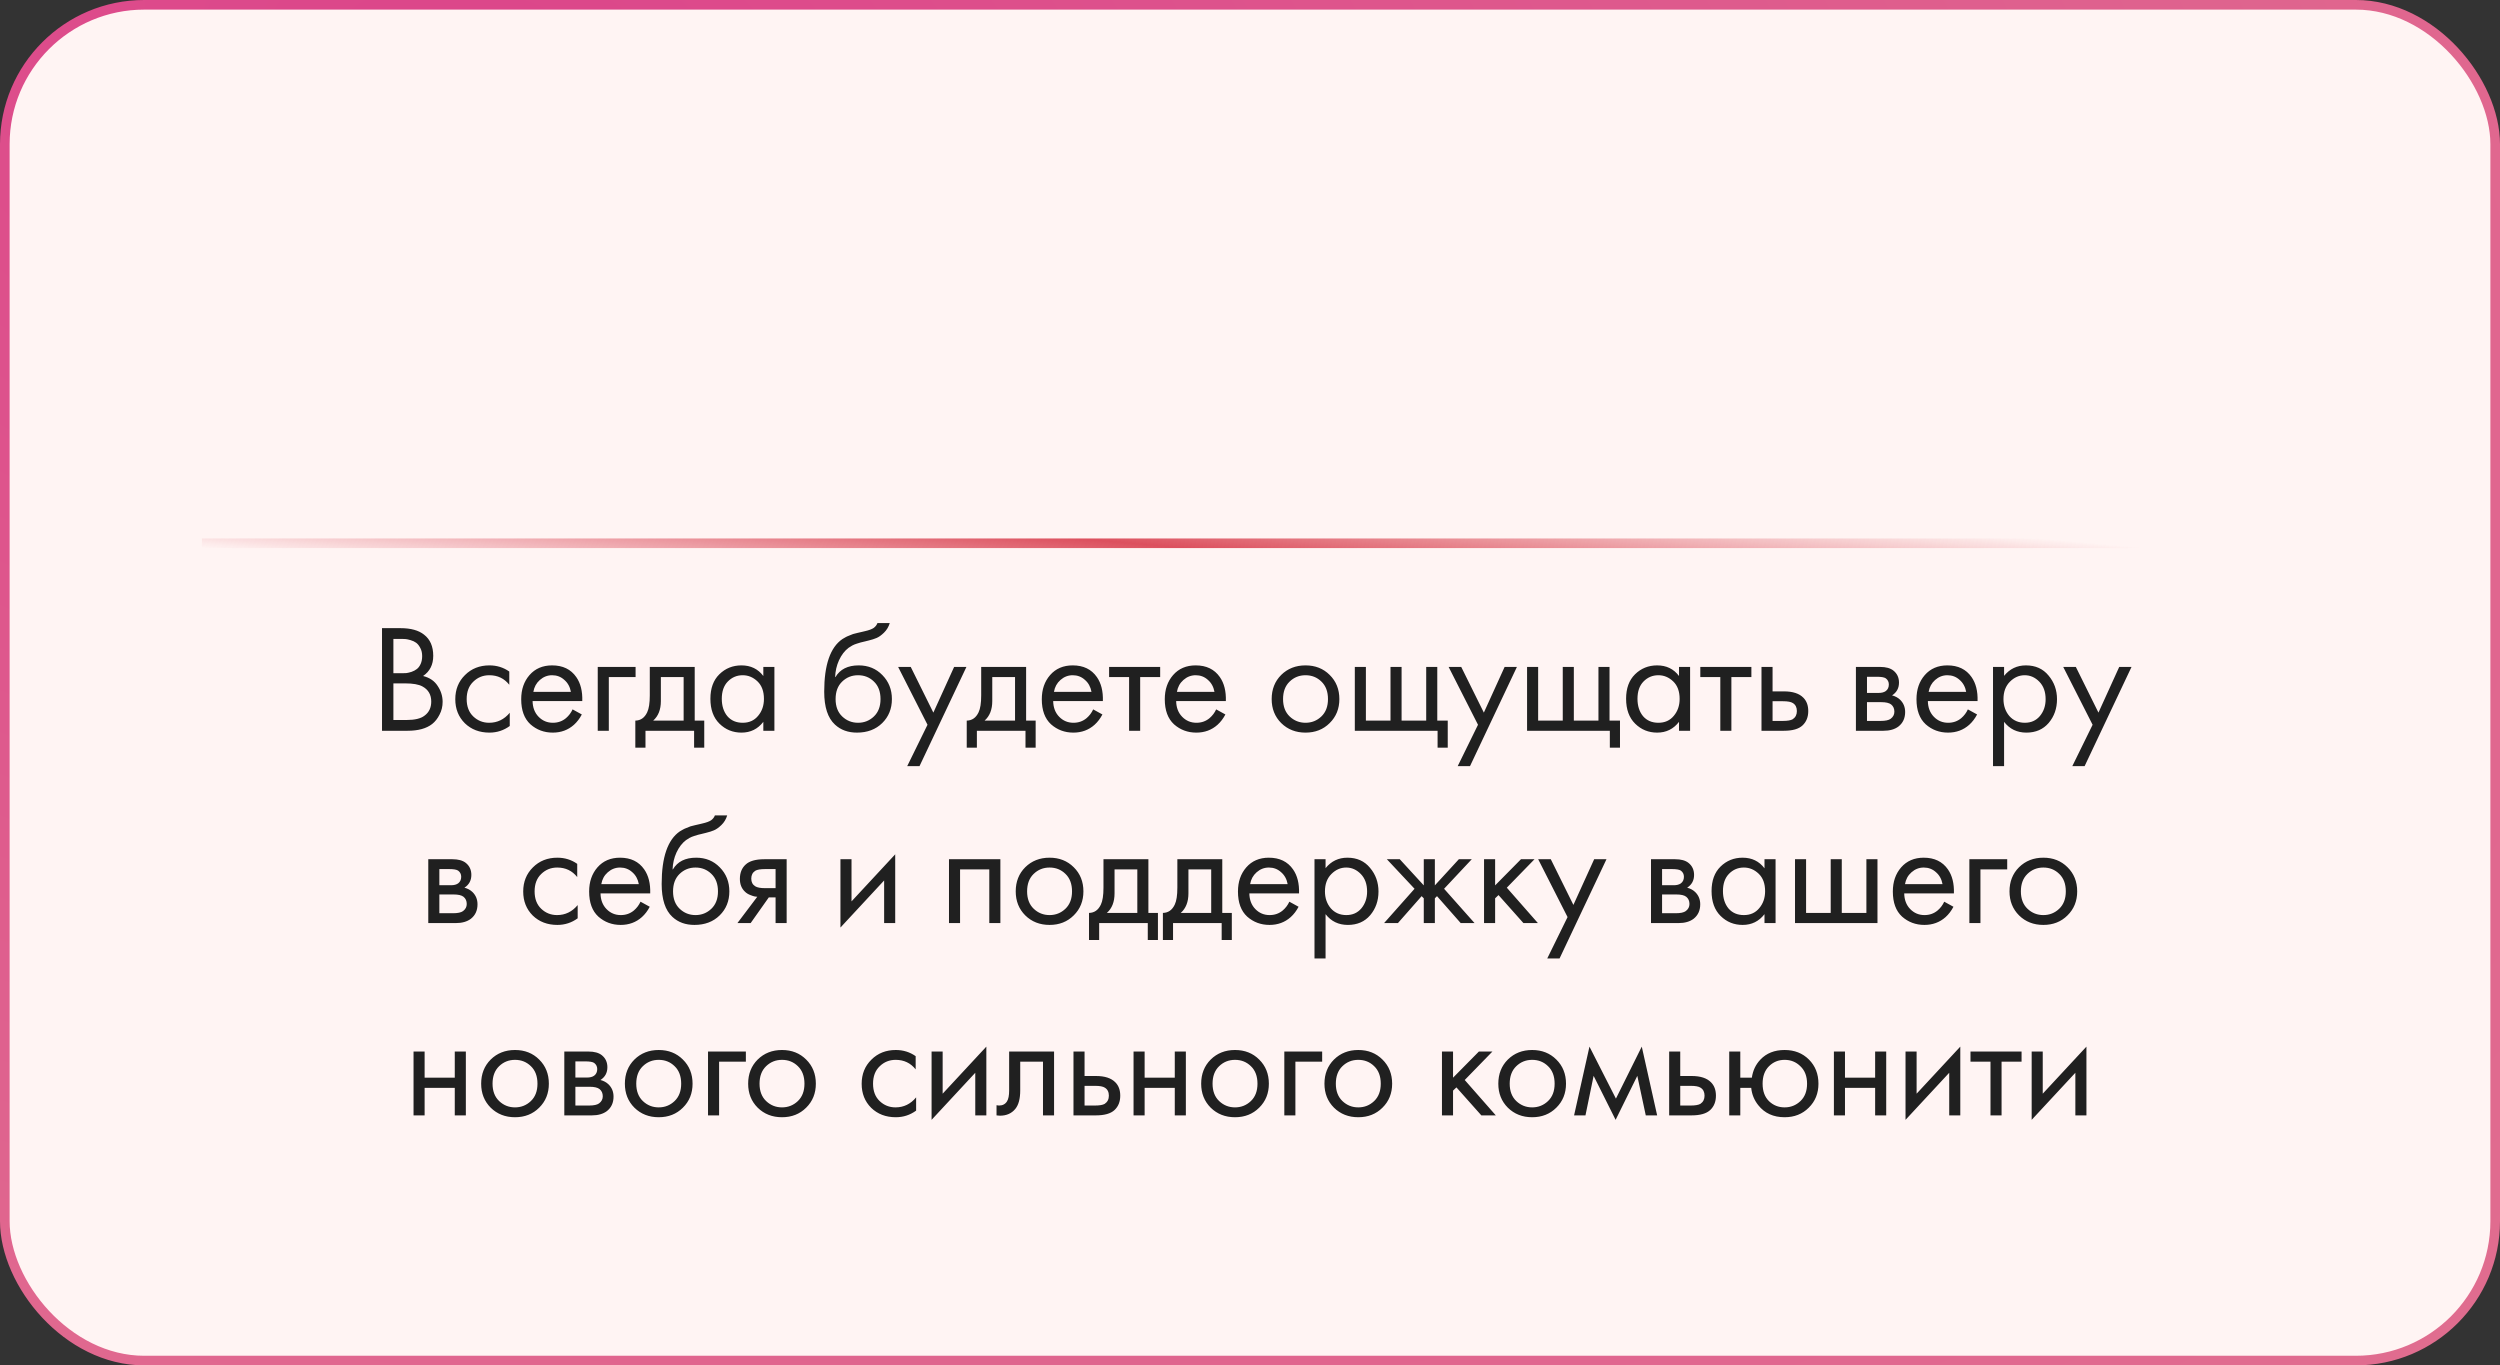
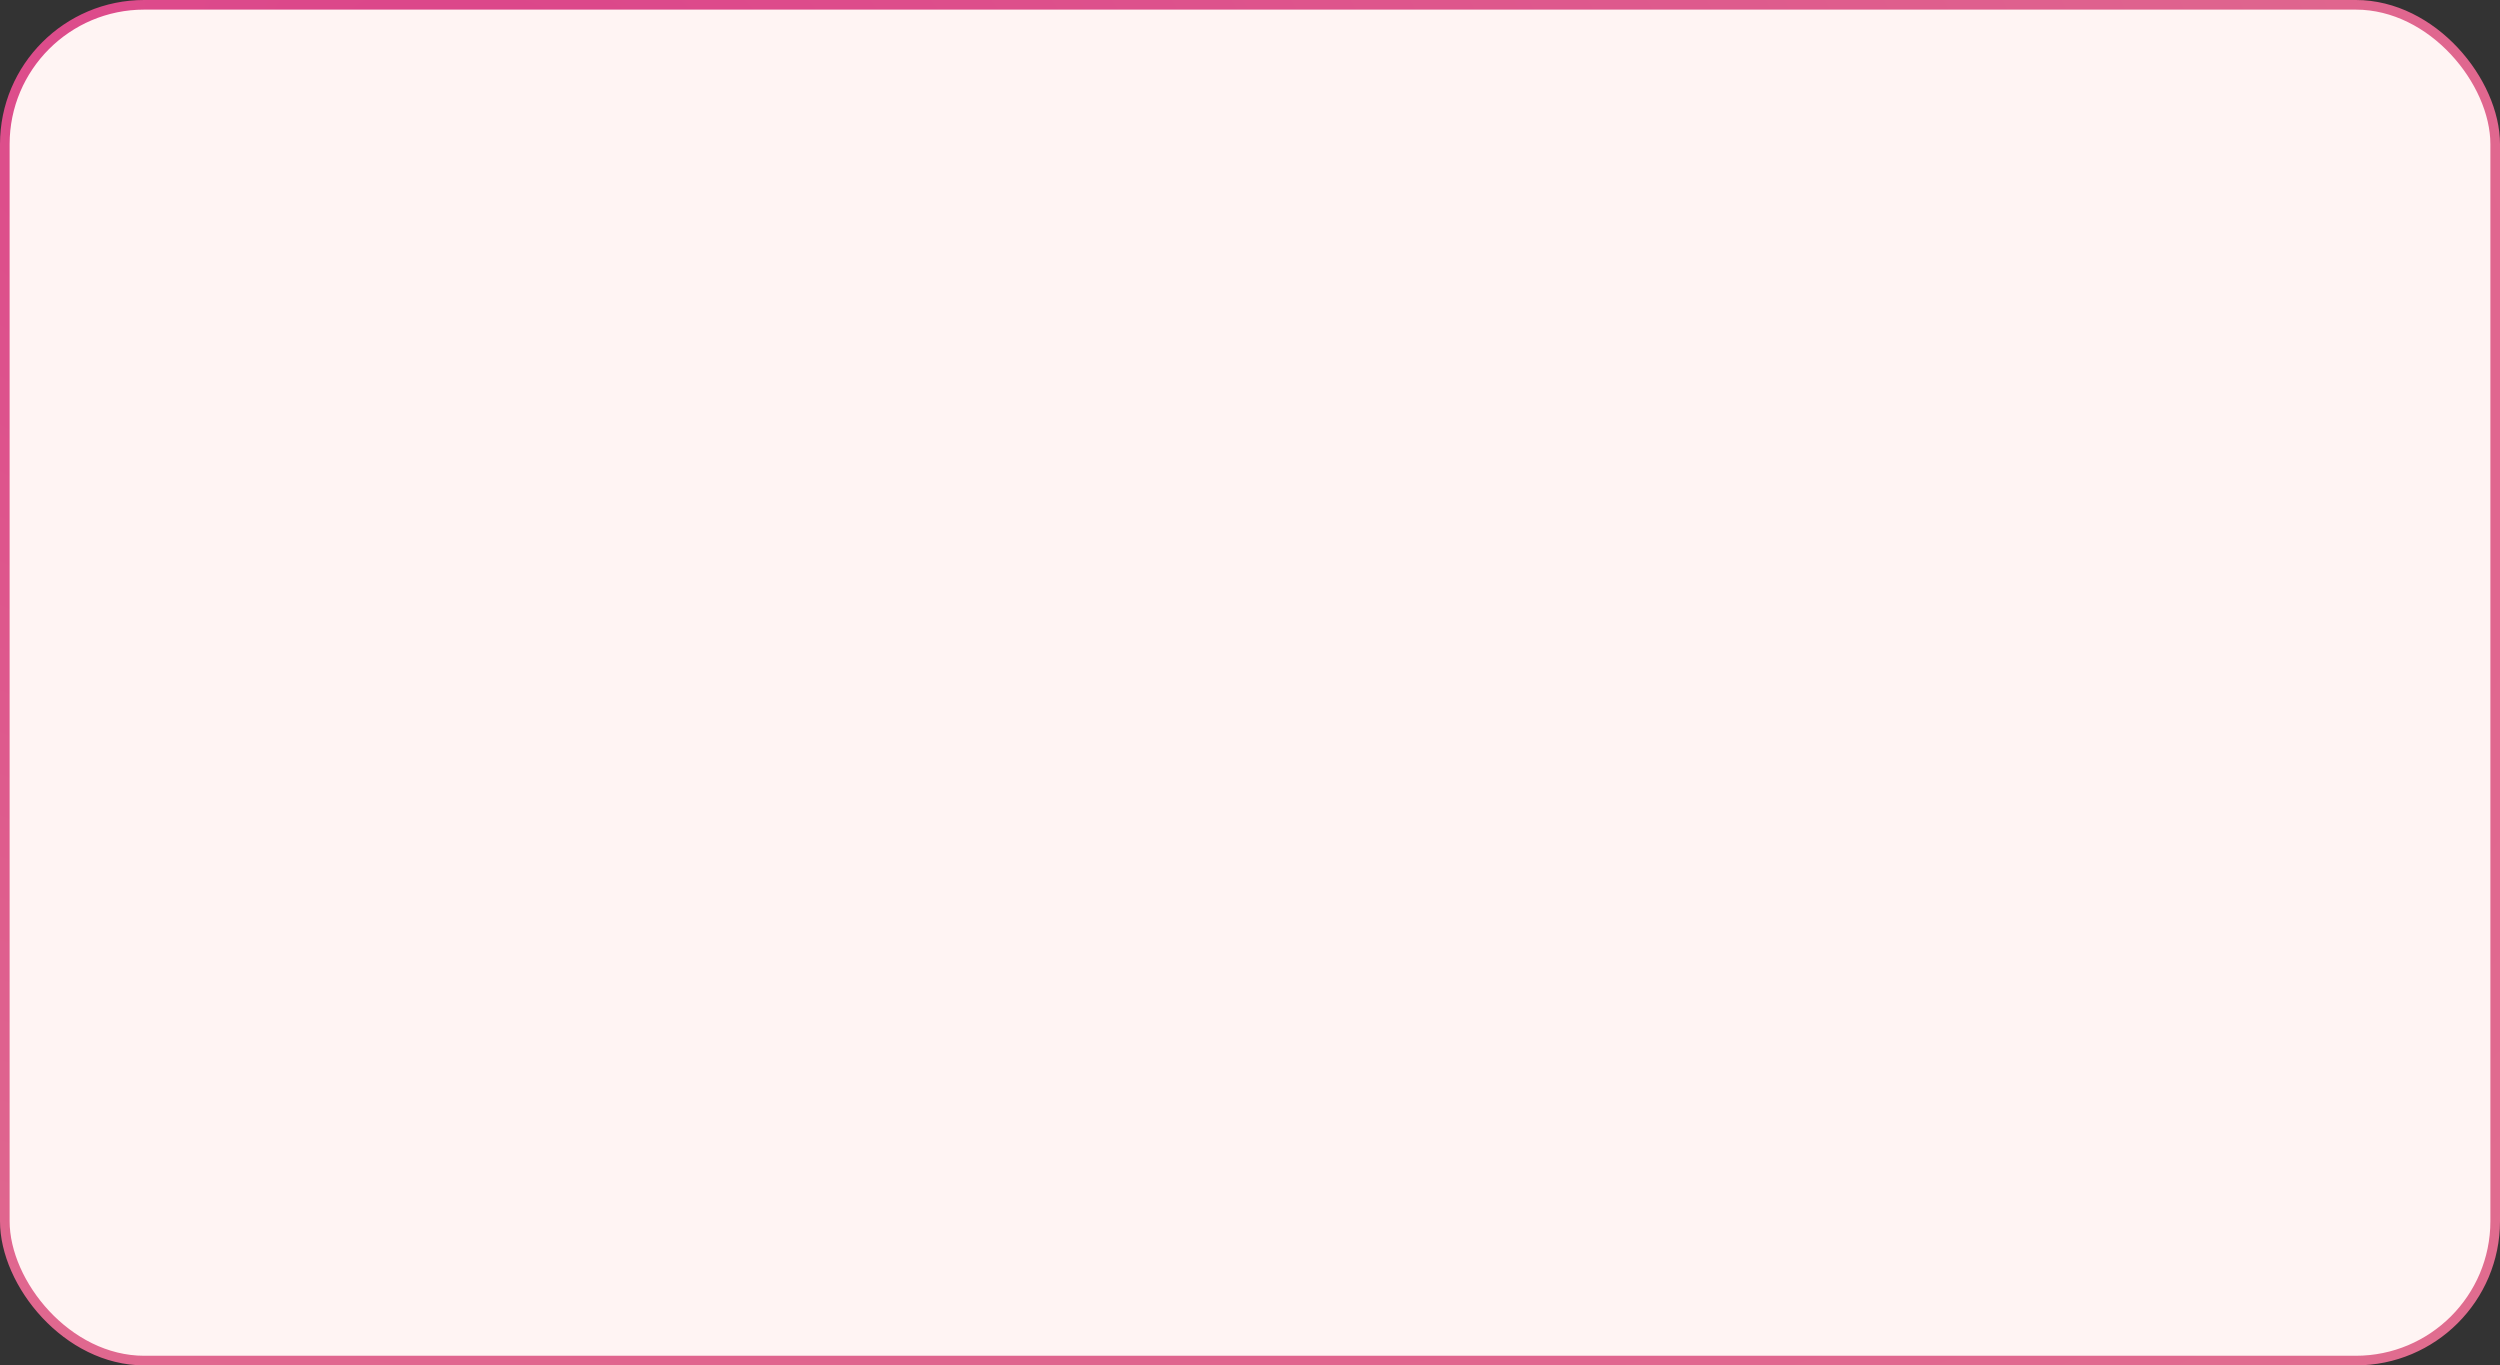
<svg xmlns="http://www.w3.org/2000/svg" width="260" height="142" viewBox="0 0 260 142" fill="none">
  <rect x="0" y="0" width="260" height="142" fill="#333333" stroke="none" />
  <rect x="0.5" y="0.5" width="259" height="141" rx="14.5" fill="#FFF4F3" stroke="url(#paint0_radial_469_200)" />
-   <line x1="21" y1="56.5" x2="239" y2="56.5" stroke="url(#paint1_linear_469_200)" />
-   <path d="M39.729 65.328H41.649C42.716 65.328 43.532 65.552 44.097 66C44.737 66.491 45.057 67.227 45.057 68.208C45.057 69.125 44.705 69.824 44.001 70.304C44.684 70.475 45.191 70.821 45.521 71.344C45.863 71.856 46.033 72.405 46.033 72.992C46.033 73.472 45.927 73.915 45.713 74.32C45.511 74.725 45.255 75.051 44.945 75.296C44.348 75.765 43.495 76 42.385 76H39.729V65.328ZM40.913 66.448V70.016H41.809C41.969 70.016 42.124 70.011 42.273 70C42.423 69.979 42.599 69.936 42.801 69.872C43.015 69.797 43.196 69.701 43.345 69.584C43.505 69.467 43.639 69.291 43.745 69.056C43.852 68.821 43.905 68.549 43.905 68.24C43.905 67.909 43.841 67.627 43.713 67.392C43.585 67.147 43.441 66.965 43.281 66.848C43.121 66.731 42.929 66.64 42.705 66.576C42.481 66.512 42.311 66.475 42.193 66.464C42.076 66.453 41.959 66.448 41.841 66.448H40.913ZM40.913 71.072V74.88H42.273C43.137 74.88 43.761 74.731 44.145 74.432C44.615 74.091 44.849 73.6 44.849 72.96C44.849 72.245 44.545 71.723 43.937 71.392C43.553 71.179 42.951 71.072 42.129 71.072H40.913ZM52.966 69.84V71.216C52.443 70.555 51.75 70.224 50.886 70.224C50.235 70.224 49.681 70.448 49.222 70.896C48.763 71.333 48.534 71.936 48.534 72.704C48.534 73.472 48.763 74.075 49.222 74.512C49.681 74.949 50.23 75.168 50.87 75.168C51.723 75.168 52.438 74.821 53.014 74.128V75.504C52.385 75.963 51.681 76.192 50.902 76.192C49.867 76.192 49.014 75.867 48.342 75.216C47.681 74.555 47.35 73.723 47.35 72.72C47.35 71.707 47.686 70.869 48.358 70.208C49.03 69.536 49.878 69.2 50.902 69.2C51.67 69.2 52.358 69.413 52.966 69.84ZM59.549 73.776L60.509 74.304C60.285 74.731 60.013 75.088 59.693 75.376C59.085 75.92 58.349 76.192 57.485 76.192C56.589 76.192 55.816 75.904 55.165 75.328C54.525 74.741 54.205 73.872 54.205 72.72C54.205 71.707 54.493 70.869 55.069 70.208C55.656 69.536 56.44 69.2 57.421 69.2C58.531 69.2 59.368 69.605 59.933 70.416C60.381 71.056 60.589 71.888 60.557 72.912H55.389C55.4 73.584 55.608 74.128 56.013 74.544C56.419 74.96 56.915 75.168 57.501 75.168C58.024 75.168 58.477 75.008 58.861 74.688C59.16 74.432 59.389 74.128 59.549 73.776ZM55.469 71.952H59.373C59.277 71.429 59.048 71.013 58.685 70.704C58.333 70.384 57.912 70.224 57.421 70.224C56.941 70.224 56.515 70.389 56.141 70.72C55.779 71.04 55.555 71.451 55.469 71.952ZM62.165 76V69.36H66.101V70.416H63.317V76H62.165ZM67.578 69.36H72.25V74.944H73.242V77.76H72.186V76H67.13V77.76H66.074V74.944C66.629 74.933 67.04 74.645 67.306 74.08C67.488 73.707 67.578 73.12 67.578 72.32V69.36ZM71.098 74.944V70.416H68.73V72.912C68.73 73.797 68.464 74.475 67.93 74.944H71.098ZM79.386 70.304V69.36H80.538V76H79.386V75.072C78.81 75.819 78.052 76.192 77.114 76.192C76.218 76.192 75.455 75.883 74.826 75.264C74.196 74.645 73.882 73.781 73.882 72.672C73.882 71.584 74.191 70.736 74.81 70.128C75.439 69.509 76.207 69.2 77.114 69.2C78.074 69.2 78.831 69.568 79.386 70.304ZM77.242 70.224C76.634 70.224 76.116 70.443 75.69 70.88C75.274 71.307 75.066 71.904 75.066 72.672C75.066 73.408 75.258 74.011 75.642 74.48C76.036 74.939 76.57 75.168 77.242 75.168C77.914 75.168 78.447 74.928 78.842 74.448C79.247 73.968 79.45 73.381 79.45 72.688C79.45 71.899 79.226 71.291 78.778 70.864C78.33 70.437 77.818 70.224 77.242 70.224ZM91.254 64.8H92.534C92.417 65.195 92.214 65.531 91.926 65.808C91.649 66.075 91.393 66.256 91.158 66.352C90.934 66.448 90.667 66.533 90.358 66.608C90.305 66.619 90.177 66.651 89.974 66.704C89.771 66.747 89.617 66.784 89.51 66.816C89.403 66.848 89.265 66.891 89.094 66.944C88.923 66.997 88.769 67.061 88.63 67.136C88.491 67.211 88.363 67.291 88.246 67.376C87.841 67.685 87.51 68.117 87.254 68.672C87.009 69.216 86.875 69.797 86.854 70.416H86.886C87.366 69.605 88.171 69.2 89.302 69.2C90.294 69.2 91.115 69.536 91.766 70.208C92.427 70.88 92.758 71.712 92.758 72.704C92.758 73.707 92.422 74.539 91.75 75.2C91.078 75.861 90.203 76.192 89.126 76.192C88.198 76.192 87.435 75.915 86.838 75.36C86.091 74.677 85.718 73.536 85.718 71.936C85.718 69.152 86.347 67.328 87.606 66.464C87.702 66.4 87.803 66.341 87.91 66.288C88.017 66.224 88.129 66.171 88.246 66.128C88.374 66.075 88.481 66.032 88.566 66C88.651 65.957 88.769 65.92 88.918 65.888C89.078 65.845 89.185 65.819 89.238 65.808C89.302 65.787 89.419 65.76 89.59 65.728C89.771 65.685 89.883 65.659 89.926 65.648C90.353 65.552 90.662 65.44 90.854 65.312C91.046 65.173 91.179 65.003 91.254 64.8ZM90.886 70.88C90.438 70.443 89.889 70.224 89.238 70.224C88.587 70.224 88.033 70.448 87.574 70.896C87.126 71.333 86.902 71.936 86.902 72.704C86.902 73.472 87.131 74.075 87.59 74.512C88.049 74.949 88.598 75.168 89.238 75.168C89.878 75.168 90.427 74.949 90.886 74.512C91.345 74.075 91.574 73.472 91.574 72.704C91.574 71.925 91.345 71.317 90.886 70.88ZM94.349 79.68L96.461 75.376L93.405 69.36H94.717L97.069 74.112L99.229 69.36H100.509L95.629 79.68H94.349ZM102.044 69.36H106.716V74.944H107.708V77.76H106.652V76H101.596V77.76H100.54V74.944C101.095 74.933 101.505 74.645 101.772 74.08C101.953 73.707 102.044 73.12 102.044 72.32V69.36ZM105.564 74.944V70.416H103.196V72.912C103.196 73.797 102.929 74.475 102.396 74.944H105.564ZM113.691 73.776L114.651 74.304C114.427 74.731 114.155 75.088 113.835 75.376C113.227 75.92 112.491 76.192 111.627 76.192C110.731 76.192 109.958 75.904 109.307 75.328C108.667 74.741 108.347 73.872 108.347 72.72C108.347 71.707 108.635 70.869 109.211 70.208C109.798 69.536 110.582 69.2 111.563 69.2C112.673 69.2 113.51 69.605 114.075 70.416C114.523 71.056 114.731 71.888 114.699 72.912H109.531C109.542 73.584 109.75 74.128 110.155 74.544C110.561 74.96 111.057 75.168 111.643 75.168C112.166 75.168 112.619 75.008 113.003 74.688C113.302 74.432 113.531 74.128 113.691 73.776ZM109.611 71.952H113.515C113.419 71.429 113.19 71.013 112.827 70.704C112.475 70.384 112.054 70.224 111.563 70.224C111.083 70.224 110.657 70.389 110.283 70.72C109.921 71.04 109.697 71.451 109.611 71.952ZM120.658 70.416H118.578V76H117.426V70.416H115.346V69.36H120.658V70.416ZM126.481 73.776L127.441 74.304C127.217 74.731 126.945 75.088 126.625 75.376C126.017 75.92 125.281 76.192 124.417 76.192C123.521 76.192 122.747 75.904 122.097 75.328C121.457 74.741 121.137 73.872 121.137 72.72C121.137 71.707 121.425 70.869 122.001 70.208C122.587 69.536 123.371 69.2 124.353 69.2C125.462 69.2 126.299 69.605 126.865 70.416C127.313 71.056 127.521 71.888 127.489 72.912H122.321C122.331 73.584 122.539 74.128 122.945 74.544C123.35 74.96 123.846 75.168 124.433 75.168C124.955 75.168 125.409 75.008 125.793 74.688C126.091 74.432 126.321 74.128 126.481 73.776ZM122.401 71.952H126.305C126.209 71.429 125.979 71.013 125.617 70.704C125.265 70.384 124.843 70.224 124.353 70.224C123.873 70.224 123.446 70.389 123.073 70.72C122.71 71.04 122.486 71.451 122.401 71.952ZM138.286 75.2C137.625 75.861 136.788 76.192 135.774 76.192C134.761 76.192 133.918 75.861 133.246 75.2C132.585 74.539 132.254 73.707 132.254 72.704C132.254 71.691 132.585 70.853 133.246 70.192C133.918 69.531 134.761 69.2 135.774 69.2C136.788 69.2 137.625 69.531 138.286 70.192C138.958 70.853 139.294 71.691 139.294 72.704C139.294 73.707 138.958 74.539 138.286 75.2ZM137.422 70.88C136.974 70.443 136.425 70.224 135.774 70.224C135.124 70.224 134.569 70.448 134.11 70.896C133.662 71.333 133.438 71.936 133.438 72.704C133.438 73.472 133.668 74.075 134.126 74.512C134.585 74.949 135.134 75.168 135.774 75.168C136.414 75.168 136.964 74.949 137.422 74.512C137.881 74.075 138.11 73.472 138.11 72.704C138.11 71.925 137.881 71.317 137.422 70.88ZM140.901 76V69.36H142.053V74.944H144.613V69.36H145.765V74.944H148.325V69.36H149.477V74.944H150.565V77.76H149.509V76H140.901ZM151.6 79.68L153.712 75.376L150.656 69.36H151.968L154.32 74.112L156.48 69.36H157.76L152.88 79.68H151.6ZM158.815 76V69.36H159.967V74.944H162.527V69.36H163.679V74.944H166.239V69.36H167.391V74.944H168.479V77.76H167.423V76H158.815ZM174.618 70.304V69.36H175.77V76H174.618V75.072C174.042 75.819 173.285 76.192 172.346 76.192C171.45 76.192 170.688 75.883 170.058 75.264C169.429 74.645 169.114 73.781 169.114 72.672C169.114 71.584 169.424 70.736 170.042 70.128C170.672 69.509 171.44 69.2 172.346 69.2C173.306 69.2 174.064 69.568 174.618 70.304ZM172.474 70.224C171.866 70.224 171.349 70.443 170.922 70.88C170.506 71.307 170.298 71.904 170.298 72.672C170.298 73.408 170.49 74.011 170.874 74.48C171.269 74.939 171.802 75.168 172.474 75.168C173.146 75.168 173.68 74.928 174.074 74.448C174.48 73.968 174.682 73.381 174.682 72.688C174.682 71.899 174.458 71.291 174.01 70.864C173.562 70.437 173.05 70.224 172.474 70.224ZM182.144 70.416H180.064V76H178.912V70.416H176.832V69.36H182.144V70.416ZM183.195 76V69.36H184.347V71.904H185.531C186.448 71.904 187.12 72.123 187.547 72.56C187.888 72.901 188.059 73.365 188.059 73.952C188.059 74.571 187.861 75.067 187.467 75.44C187.072 75.813 186.421 76 185.515 76H183.195ZM184.347 74.976H185.419C185.899 74.976 186.24 74.917 186.443 74.8C186.731 74.608 186.875 74.325 186.875 73.952C186.875 73.568 186.736 73.291 186.459 73.12C186.267 72.992 185.925 72.928 185.435 72.928H184.347V74.976ZM193.015 69.36H195.527C196.135 69.36 196.599 69.488 196.919 69.744C197.303 70.053 197.495 70.469 197.495 70.992C197.495 71.568 197.255 72.011 196.775 72.32C197.106 72.405 197.383 72.555 197.607 72.768C197.959 73.109 198.135 73.536 198.135 74.048C198.135 74.688 197.906 75.189 197.447 75.552C197.053 75.851 196.53 76 195.879 76H193.015V69.36ZM194.167 72.064H195.383C195.693 72.064 195.938 72 196.119 71.872C196.333 71.712 196.439 71.483 196.439 71.184C196.439 70.917 196.333 70.704 196.119 70.544C195.959 70.437 195.65 70.384 195.191 70.384H194.167V72.064ZM194.167 74.976H195.591C196.082 74.976 196.429 74.901 196.631 74.752C196.887 74.56 197.015 74.315 197.015 74.016C197.015 73.696 196.903 73.445 196.679 73.264C196.477 73.104 196.13 73.024 195.639 73.024H194.167V74.976ZM204.658 73.776L205.618 74.304C205.394 74.731 205.122 75.088 204.802 75.376C204.194 75.92 203.458 76.192 202.594 76.192C201.698 76.192 200.925 75.904 200.274 75.328C199.634 74.741 199.314 73.872 199.314 72.72C199.314 71.707 199.602 70.869 200.178 70.208C200.765 69.536 201.549 69.2 202.53 69.2C203.64 69.2 204.477 69.605 205.042 70.416C205.49 71.056 205.698 71.888 205.666 72.912H200.498C200.509 73.584 200.717 74.128 201.122 74.544C201.528 74.96 202.024 75.168 202.61 75.168C203.133 75.168 203.586 75.008 203.97 74.688C204.269 74.432 204.498 74.128 204.658 73.776ZM200.578 71.952H204.482C204.386 71.429 204.157 71.013 203.794 70.704C203.442 70.384 203.021 70.224 202.53 70.224C202.05 70.224 201.624 70.389 201.25 70.72C200.888 71.04 200.664 71.451 200.578 71.952ZM208.425 75.072V79.68H207.273V69.36H208.425V70.288C209.012 69.563 209.769 69.2 210.697 69.2C211.689 69.2 212.473 69.552 213.049 70.256C213.636 70.949 213.929 71.771 213.929 72.72C213.929 73.68 213.641 74.501 213.065 75.184C212.489 75.856 211.716 76.192 210.745 76.192C209.775 76.192 209.001 75.819 208.425 75.072ZM210.585 75.168C211.236 75.168 211.759 74.933 212.153 74.464C212.548 73.984 212.745 73.403 212.745 72.72C212.745 71.952 212.527 71.344 212.089 70.896C211.652 70.448 211.145 70.224 210.569 70.224C209.993 70.224 209.481 70.448 209.033 70.896C208.585 71.344 208.361 71.947 208.361 72.704C208.361 73.397 208.564 73.984 208.969 74.464C209.385 74.933 209.924 75.168 210.585 75.168ZM215.519 79.68L217.631 75.376L214.575 69.36H215.887L218.239 74.112L220.399 69.36H221.679L216.799 79.68H215.519ZM44.541 89.36H47.053C47.661 89.36 48.125 89.488 48.445 89.744C48.829 90.053 49.021 90.469 49.021 90.992C49.021 91.568 48.781 92.011 48.301 92.32C48.632 92.405 48.909 92.555 49.133 92.768C49.485 93.109 49.661 93.536 49.661 94.048C49.661 94.688 49.432 95.189 48.973 95.552C48.578 95.851 48.056 96 47.405 96H44.541V89.36ZM45.693 92.064H46.909C47.218 92.064 47.464 92 47.645 91.872C47.858 91.712 47.965 91.483 47.965 91.184C47.965 90.917 47.858 90.704 47.645 90.544C47.485 90.437 47.176 90.384 46.717 90.384H45.693V92.064ZM45.693 94.976H47.117C47.608 94.976 47.955 94.901 48.157 94.752C48.413 94.56 48.541 94.315 48.541 94.016C48.541 93.696 48.429 93.445 48.205 93.264C48.002 93.104 47.656 93.024 47.165 93.024H45.693V94.976ZM60.031 89.84V91.216C59.508 90.555 58.815 90.224 57.95 90.224C57.3 90.224 56.745 90.448 56.286 90.896C55.828 91.333 55.599 91.936 55.599 92.704C55.599 93.472 55.828 94.075 56.286 94.512C56.745 94.949 57.294 95.168 57.934 95.168C58.788 95.168 59.502 94.821 60.078 94.128V95.504C59.449 95.963 58.745 96.192 57.967 96.192C56.932 96.192 56.078 95.867 55.407 95.216C54.745 94.555 54.414 93.723 54.414 92.72C54.414 91.707 54.751 90.869 55.422 90.208C56.094 89.536 56.943 89.2 57.967 89.2C58.734 89.2 59.422 89.413 60.031 89.84ZM66.614 93.776L67.574 94.304C67.35 94.731 67.078 95.088 66.758 95.376C66.15 95.92 65.414 96.192 64.55 96.192C63.654 96.192 62.881 95.904 62.23 95.328C61.59 94.741 61.27 93.872 61.27 92.72C61.27 91.707 61.558 90.869 62.134 90.208C62.721 89.536 63.505 89.2 64.486 89.2C65.596 89.2 66.433 89.605 66.998 90.416C67.446 91.056 67.654 91.888 67.622 92.912H62.454C62.465 93.584 62.673 94.128 63.078 94.544C63.483 94.96 63.98 95.168 64.566 95.168C65.089 95.168 65.542 95.008 65.926 94.688C66.225 94.432 66.454 94.128 66.614 93.776ZM62.534 91.952H66.438C66.342 91.429 66.113 91.013 65.75 90.704C65.398 90.384 64.977 90.224 64.486 90.224C64.006 90.224 63.58 90.389 63.206 90.72C62.843 91.04 62.62 91.451 62.534 91.952ZM74.349 84.8H75.629C75.512 85.195 75.309 85.531 75.021 85.808C74.744 86.075 74.488 86.256 74.253 86.352C74.029 86.448 73.763 86.533 73.453 86.608C73.4 86.619 73.272 86.651 73.069 86.704C72.867 86.747 72.712 86.784 72.605 86.816C72.499 86.848 72.36 86.891 72.189 86.944C72.019 86.997 71.864 87.061 71.725 87.136C71.587 87.211 71.459 87.291 71.341 87.376C70.936 87.685 70.605 88.117 70.349 88.672C70.104 89.216 69.971 89.797 69.949 90.416H69.981C70.461 89.605 71.267 89.2 72.397 89.2C73.389 89.2 74.211 89.536 74.861 90.208C75.523 90.88 75.853 91.712 75.853 92.704C75.853 93.707 75.517 94.539 74.845 95.2C74.173 95.861 73.299 96.192 72.221 96.192C71.293 96.192 70.531 95.915 69.933 95.36C69.187 94.677 68.813 93.536 68.813 91.936C68.813 89.152 69.443 87.328 70.701 86.464C70.797 86.4 70.899 86.341 71.005 86.288C71.112 86.224 71.224 86.171 71.341 86.128C71.469 86.075 71.576 86.032 71.661 86C71.747 85.957 71.864 85.92 72.013 85.888C72.173 85.845 72.28 85.819 72.333 85.808C72.397 85.787 72.515 85.76 72.685 85.728C72.867 85.685 72.979 85.659 73.021 85.648C73.448 85.552 73.757 85.44 73.949 85.312C74.141 85.173 74.275 85.003 74.349 84.8ZM73.981 90.88C73.533 90.443 72.984 90.224 72.333 90.224C71.683 90.224 71.128 90.448 70.669 90.896C70.221 91.333 69.997 91.936 69.997 92.704C69.997 93.472 70.227 94.075 70.685 94.512C71.144 94.949 71.693 95.168 72.333 95.168C72.973 95.168 73.523 94.949 73.981 94.512C74.44 94.075 74.669 93.472 74.669 92.704C74.669 91.925 74.44 91.317 73.981 90.88ZM76.692 96L78.756 93.264C78.692 93.264 78.601 93.253 78.484 93.232C78.377 93.211 78.217 93.157 78.004 93.072C77.79 92.987 77.615 92.875 77.476 92.736C77.124 92.405 76.948 91.963 76.948 91.408C76.948 90.779 77.145 90.283 77.54 89.92C77.934 89.547 78.585 89.36 79.492 89.36H81.812V96H80.66V93.328H79.956L78.068 96H76.692ZM80.66 92.368V90.384H79.588C79.087 90.384 78.74 90.443 78.548 90.56C78.27 90.741 78.132 91.013 78.132 91.376C78.132 91.739 78.27 92.005 78.548 92.176C78.751 92.304 79.092 92.368 79.572 92.368H80.66ZM87.406 89.36H88.558V93.744L93.102 88.848V96H91.95V91.568L87.406 96.464V89.36ZM98.695 89.36H104.039V96H102.887V90.416H99.847V96H98.695V89.36ZM111.667 95.2C111.005 95.861 110.168 96.192 109.155 96.192C108.141 96.192 107.299 95.861 106.627 95.2C105.965 94.539 105.635 93.707 105.635 92.704C105.635 91.691 105.965 90.853 106.627 90.192C107.299 89.531 108.141 89.2 109.155 89.2C110.168 89.2 111.005 89.531 111.667 90.192C112.339 90.853 112.675 91.691 112.675 92.704C112.675 93.707 112.339 94.539 111.667 95.2ZM110.803 90.88C110.355 90.443 109.805 90.224 109.155 90.224C108.504 90.224 107.949 90.448 107.491 90.896C107.043 91.333 106.819 91.936 106.819 92.704C106.819 93.472 107.048 94.075 107.507 94.512C107.965 94.949 108.515 95.168 109.155 95.168C109.795 95.168 110.344 94.949 110.803 94.512C111.261 94.075 111.491 93.472 111.491 92.704C111.491 91.925 111.261 91.317 110.803 90.88ZM114.761 89.36H119.433V94.944H120.425V97.76H119.369V96H114.313V97.76H113.257V94.944C113.812 94.933 114.222 94.645 114.489 94.08C114.67 93.707 114.761 93.12 114.761 92.32V89.36ZM118.281 94.944V90.416H115.913V92.912C115.913 93.797 115.646 94.475 115.113 94.944H118.281ZM122.445 89.36H127.117V94.944H128.109V97.76H127.053V96H121.997V97.76H120.941V94.944C121.496 94.933 121.906 94.645 122.173 94.08C122.354 93.707 122.445 93.12 122.445 92.32V89.36ZM125.965 94.944V90.416H123.597V92.912C123.597 93.797 123.33 94.475 122.797 94.944H125.965ZM134.092 93.776L135.052 94.304C134.828 94.731 134.556 95.088 134.236 95.376C133.628 95.92 132.892 96.192 132.028 96.192C131.132 96.192 130.359 95.904 129.708 95.328C129.068 94.741 128.748 93.872 128.748 92.72C128.748 91.707 129.036 90.869 129.612 90.208C130.199 89.536 130.983 89.2 131.964 89.2C133.074 89.2 133.911 89.605 134.476 90.416C134.924 91.056 135.132 91.888 135.1 92.912H129.932C129.943 93.584 130.151 94.128 130.556 94.544C130.962 94.96 131.458 95.168 132.044 95.168C132.567 95.168 133.02 95.008 133.404 94.688C133.703 94.432 133.932 94.128 134.092 93.776ZM130.012 91.952H133.916C133.82 91.429 133.591 91.013 133.228 90.704C132.876 90.384 132.455 90.224 131.964 90.224C131.484 90.224 131.058 90.389 130.684 90.72C130.322 91.04 130.098 91.451 130.012 91.952ZM137.859 95.072V99.68H136.707V89.36H137.859V90.288C138.446 89.563 139.203 89.2 140.131 89.2C141.123 89.2 141.907 89.552 142.483 90.256C143.07 90.949 143.363 91.771 143.363 92.72C143.363 93.68 143.075 94.501 142.499 95.184C141.923 95.856 141.15 96.192 140.179 96.192C139.209 96.192 138.435 95.819 137.859 95.072ZM140.019 95.168C140.67 95.168 141.193 94.933 141.587 94.464C141.982 93.984 142.179 93.403 142.179 92.72C142.179 91.952 141.961 91.344 141.523 90.896C141.086 90.448 140.579 90.224 140.003 90.224C139.427 90.224 138.915 90.448 138.467 90.896C138.019 91.344 137.795 91.947 137.795 92.704C137.795 93.397 137.998 93.984 138.403 94.464C138.819 94.933 139.358 95.168 140.019 95.168ZM148.073 89.36H149.225V92.08L151.721 89.36H153.065L150.185 92.432L153.353 96H151.913L149.449 93.2L149.225 93.424V96H148.073V93.424L147.849 93.2L145.385 96H143.945L147.113 92.432L144.233 89.36H145.577L148.073 92.08V89.36ZM154.341 89.36H155.493V92.08L158.181 89.36H159.589L156.709 92.32L159.941 96H158.437L155.845 93.088L155.493 93.424V96H154.341V89.36ZM160.914 99.68L163.026 95.376L159.97 89.36H161.282L163.634 94.112L165.794 89.36H167.074L162.194 99.68H160.914ZM171.704 89.36H174.216C174.824 89.36 175.288 89.488 175.608 89.744C175.992 90.053 176.184 90.469 176.184 90.992C176.184 91.568 175.944 92.011 175.464 92.32C175.795 92.405 176.072 92.555 176.296 92.768C176.648 93.109 176.824 93.536 176.824 94.048C176.824 94.688 176.595 95.189 176.136 95.552C175.742 95.851 175.219 96 174.568 96H171.704V89.36ZM172.856 92.064H174.072C174.382 92.064 174.627 92 174.808 91.872C175.022 91.712 175.128 91.483 175.128 91.184C175.128 90.917 175.022 90.704 174.808 90.544C174.648 90.437 174.339 90.384 173.88 90.384H172.856V92.064ZM172.856 94.976H174.28C174.771 94.976 175.118 94.901 175.32 94.752C175.576 94.56 175.704 94.315 175.704 94.016C175.704 93.696 175.592 93.445 175.368 93.264C175.166 93.104 174.819 93.024 174.328 93.024H172.856V94.976ZM183.507 90.304V89.36H184.659V96H183.507V95.072C182.931 95.819 182.174 96.192 181.235 96.192C180.339 96.192 179.577 95.883 178.947 95.264C178.318 94.645 178.003 93.781 178.003 92.672C178.003 91.584 178.313 90.736 178.931 90.128C179.561 89.509 180.329 89.2 181.235 89.2C182.195 89.2 182.953 89.568 183.507 90.304ZM181.363 90.224C180.755 90.224 180.238 90.443 179.811 90.88C179.395 91.307 179.187 91.904 179.187 92.672C179.187 93.408 179.379 94.011 179.763 94.48C180.158 94.939 180.691 95.168 181.363 95.168C182.035 95.168 182.569 94.928 182.963 94.448C183.369 93.968 183.571 93.381 183.571 92.688C183.571 91.899 183.347 91.291 182.899 90.864C182.451 90.437 181.939 90.224 181.363 90.224ZM186.681 96V89.36H187.833V94.944H190.393V89.36H191.545V94.944H194.105V89.36H195.257V96H186.681ZM202.199 93.776L203.159 94.304C202.935 94.731 202.663 95.088 202.343 95.376C201.735 95.92 200.999 96.192 200.135 96.192C199.239 96.192 198.466 95.904 197.815 95.328C197.175 94.741 196.855 93.872 196.855 92.72C196.855 91.707 197.143 90.869 197.719 90.208C198.306 89.536 199.09 89.2 200.071 89.2C201.18 89.2 202.018 89.605 202.583 90.416C203.031 91.056 203.239 91.888 203.207 92.912H198.039C198.05 93.584 198.258 94.128 198.663 94.544C199.068 94.96 199.564 95.168 200.151 95.168C200.674 95.168 201.127 95.008 201.511 94.688C201.81 94.432 202.039 94.128 202.199 93.776ZM198.119 91.952H202.023C201.927 91.429 201.698 91.013 201.335 90.704C200.983 90.384 200.562 90.224 200.071 90.224C199.591 90.224 199.164 90.389 198.791 90.72C198.428 91.04 198.204 91.451 198.119 91.952ZM204.814 96V89.36H208.75V90.416H205.966V96H204.814ZM215.02 95.2C214.359 95.861 213.522 96.192 212.508 96.192C211.495 96.192 210.652 95.861 209.98 95.2C209.319 94.539 208.988 93.707 208.988 92.704C208.988 91.691 209.319 90.853 209.98 90.192C210.652 89.531 211.495 89.2 212.508 89.2C213.522 89.2 214.359 89.531 215.02 90.192C215.692 90.853 216.028 91.691 216.028 92.704C216.028 93.707 215.692 94.539 215.02 95.2ZM214.156 90.88C213.708 90.443 213.159 90.224 212.508 90.224C211.858 90.224 211.303 90.448 210.844 90.896C210.396 91.333 210.172 91.936 210.172 92.704C210.172 93.472 210.402 94.075 210.86 94.512C211.319 94.949 211.868 95.168 212.508 95.168C213.148 95.168 213.698 94.949 214.156 94.512C214.615 94.075 214.844 93.472 214.844 92.704C214.844 91.925 214.615 91.317 214.156 90.88ZM43.008 116V109.36H44.16V112.08H47.296V109.36H48.448V116H47.296V113.136H44.16V116H43.008ZM56.073 115.2C55.412 115.861 54.575 116.192 53.561 116.192C52.548 116.192 51.705 115.861 51.033 115.2C50.372 114.539 50.041 113.707 50.041 112.704C50.041 111.691 50.372 110.853 51.033 110.192C51.705 109.531 52.548 109.2 53.561 109.2C54.575 109.2 55.412 109.531 56.073 110.192C56.745 110.853 57.081 111.691 57.081 112.704C57.081 113.707 56.745 114.539 56.073 115.2ZM55.209 110.88C54.761 110.443 54.212 110.224 53.561 110.224C52.911 110.224 52.356 110.448 51.897 110.896C51.449 111.333 51.225 111.936 51.225 112.704C51.225 113.472 51.455 114.075 51.913 114.512C52.372 114.949 52.921 115.168 53.561 115.168C54.201 115.168 54.751 114.949 55.209 114.512C55.668 114.075 55.897 113.472 55.897 112.704C55.897 111.925 55.668 111.317 55.209 110.88ZM58.688 109.36H61.2C61.808 109.36 62.272 109.488 62.592 109.744C62.976 110.053 63.168 110.469 63.168 110.992C63.168 111.568 62.928 112.011 62.448 112.32C62.779 112.405 63.056 112.555 63.28 112.768C63.632 113.109 63.808 113.536 63.808 114.048C63.808 114.688 63.579 115.189 63.12 115.552C62.725 115.851 62.203 116 61.552 116H58.688V109.36ZM59.84 112.064H61.056C61.365 112.064 61.611 112 61.792 111.872C62.005 111.712 62.112 111.483 62.112 111.184C62.112 110.917 62.005 110.704 61.792 110.544C61.632 110.437 61.323 110.384 60.864 110.384H59.84V112.064ZM59.84 114.976H61.264C61.755 114.976 62.101 114.901 62.304 114.752C62.56 114.56 62.688 114.315 62.688 114.016C62.688 113.696 62.576 113.445 62.352 113.264C62.149 113.104 61.803 113.024 61.312 113.024H59.84V114.976ZM71.019 115.2C70.358 115.861 69.52 116.192 68.507 116.192C67.494 116.192 66.651 115.861 65.979 115.2C65.318 114.539 64.987 113.707 64.987 112.704C64.987 111.691 65.318 110.853 65.979 110.192C66.651 109.531 67.494 109.2 68.507 109.2C69.52 109.2 70.358 109.531 71.019 110.192C71.691 110.853 72.027 111.691 72.027 112.704C72.027 113.707 71.691 114.539 71.019 115.2ZM70.155 110.88C69.707 110.443 69.158 110.224 68.507 110.224C67.856 110.224 67.302 110.448 66.843 110.896C66.395 111.333 66.171 111.936 66.171 112.704C66.171 113.472 66.4 114.075 66.859 114.512C67.318 114.949 67.867 115.168 68.507 115.168C69.147 115.168 69.696 114.949 70.155 114.512C70.614 114.075 70.843 113.472 70.843 112.704C70.843 111.925 70.614 111.317 70.155 110.88ZM73.634 116V109.36H77.57V110.416H74.786V116H73.634ZM83.84 115.2C83.178 115.861 82.341 116.192 81.328 116.192C80.314 116.192 79.472 115.861 78.8 115.2C78.138 114.539 77.808 113.707 77.808 112.704C77.808 111.691 78.138 110.853 78.8 110.192C79.472 109.531 80.314 109.2 81.328 109.2C82.341 109.2 83.178 109.531 83.84 110.192C84.512 110.853 84.848 111.691 84.848 112.704C84.848 113.707 84.512 114.539 83.84 115.2ZM82.976 110.88C82.528 110.443 81.978 110.224 81.328 110.224C80.677 110.224 80.122 110.448 79.664 110.896C79.216 111.333 78.992 111.936 78.992 112.704C78.992 113.472 79.221 114.075 79.68 114.512C80.138 114.949 80.688 115.168 81.328 115.168C81.968 115.168 82.517 114.949 82.976 114.512C83.434 114.075 83.664 113.472 83.664 112.704C83.664 111.925 83.434 111.317 82.976 110.88ZM95.229 109.84V111.216C94.706 110.555 94.013 110.224 93.149 110.224C92.498 110.224 91.943 110.448 91.485 110.896C91.026 111.333 90.797 111.936 90.797 112.704C90.797 113.472 91.026 114.075 91.485 114.512C91.943 114.949 92.493 115.168 93.133 115.168C93.986 115.168 94.701 114.821 95.277 114.128V115.504C94.647 115.963 93.943 116.192 93.165 116.192C92.13 116.192 91.277 115.867 90.605 115.216C89.943 114.555 89.613 113.723 89.613 112.72C89.613 111.707 89.949 110.869 90.621 110.208C91.293 109.536 92.141 109.2 93.165 109.2C93.933 109.2 94.621 109.413 95.229 109.84ZM96.884 109.36H98.036V113.744L102.58 108.848V116H101.428V111.568L96.884 116.464V109.36ZM109.623 109.36V116H108.471V110.416H106.103V113.408C106.103 114.272 105.933 114.912 105.591 115.328C105.207 115.797 104.674 116.032 103.991 116.032C103.906 116.032 103.789 116.021 103.639 116V114.944C103.746 114.965 103.831 114.976 103.895 114.976C104.269 114.976 104.546 114.832 104.727 114.544C104.877 114.309 104.951 113.931 104.951 113.408V109.36H109.623ZM111.642 116V109.36H112.794V111.904H113.978C114.896 111.904 115.568 112.123 115.994 112.56C116.336 112.901 116.506 113.365 116.506 113.952C116.506 114.571 116.309 115.067 115.914 115.44C115.52 115.813 114.869 116 113.962 116H111.642ZM112.794 114.976H113.866C114.346 114.976 114.688 114.917 114.89 114.8C115.178 114.608 115.322 114.325 115.322 113.952C115.322 113.568 115.184 113.291 114.906 113.12C114.714 112.992 114.373 112.928 113.882 112.928H112.794V114.976ZM117.889 116V109.36H119.041V112.08H122.177V109.36H123.329V116H122.177V113.136H119.041V116H117.889ZM130.954 115.2C130.293 115.861 129.455 116.192 128.442 116.192C127.429 116.192 126.586 115.861 125.914 115.2C125.253 114.539 124.922 113.707 124.922 112.704C124.922 111.691 125.253 110.853 125.914 110.192C126.586 109.531 127.429 109.2 128.442 109.2C129.455 109.2 130.293 109.531 130.954 110.192C131.626 110.853 131.962 111.691 131.962 112.704C131.962 113.707 131.626 114.539 130.954 115.2ZM130.09 110.88C129.642 110.443 129.093 110.224 128.442 110.224C127.791 110.224 127.237 110.448 126.778 110.896C126.33 111.333 126.106 111.936 126.106 112.704C126.106 113.472 126.335 114.075 126.794 114.512C127.253 114.949 127.802 115.168 128.442 115.168C129.082 115.168 129.631 114.949 130.09 114.512C130.549 114.075 130.778 113.472 130.778 112.704C130.778 111.925 130.549 111.317 130.09 110.88ZM133.569 116V109.36H137.505V110.416H134.721V116H133.569ZM143.775 115.2C143.113 115.861 142.276 116.192 141.263 116.192C140.249 116.192 139.407 115.861 138.735 115.2C138.073 114.539 137.743 113.707 137.743 112.704C137.743 111.691 138.073 110.853 138.735 110.192C139.407 109.531 140.249 109.2 141.263 109.2C142.276 109.2 143.113 109.531 143.775 110.192C144.447 110.853 144.783 111.691 144.783 112.704C144.783 113.707 144.447 114.539 143.775 115.2ZM142.911 110.88C142.463 110.443 141.913 110.224 141.263 110.224C140.612 110.224 140.057 110.448 139.599 110.896C139.151 111.333 138.927 111.936 138.927 112.704C138.927 113.472 139.156 114.075 139.615 114.512C140.073 114.949 140.623 115.168 141.263 115.168C141.903 115.168 142.452 114.949 142.911 114.512C143.369 114.075 143.599 113.472 143.599 112.704C143.599 111.925 143.369 111.317 142.911 110.88ZM149.964 109.36H151.116V112.08L153.804 109.36H155.212L152.332 112.32L155.564 116H154.06L151.468 113.088L151.116 113.424V116H149.964V109.36ZM161.857 115.2C161.196 115.861 160.358 116.192 159.345 116.192C158.332 116.192 157.489 115.861 156.817 115.2C156.156 114.539 155.825 113.707 155.825 112.704C155.825 111.691 156.156 110.853 156.817 110.192C157.489 109.531 158.332 109.2 159.345 109.2C160.358 109.2 161.196 109.531 161.857 110.192C162.529 110.853 162.865 111.691 162.865 112.704C162.865 113.707 162.529 114.539 161.857 115.2ZM160.993 110.88C160.545 110.443 159.996 110.224 159.345 110.224C158.694 110.224 158.14 110.448 157.681 110.896C157.233 111.333 157.009 111.936 157.009 112.704C157.009 113.472 157.238 114.075 157.697 114.512C158.156 114.949 158.705 115.168 159.345 115.168C159.985 115.168 160.534 114.949 160.993 114.512C161.452 114.075 161.681 113.472 161.681 112.704C161.681 111.925 161.452 111.317 160.993 110.88ZM163.704 116L165.304 108.848L168.056 114.256L170.744 108.848L172.344 116H171.16L170.28 111.888L168.024 116.464L165.736 111.888L164.888 116H163.704ZM173.593 116V109.36H174.745V111.904H175.929C176.846 111.904 177.518 112.123 177.945 112.56C178.286 112.901 178.457 113.365 178.457 113.952C178.457 114.571 178.26 115.067 177.865 115.44C177.47 115.813 176.82 116 175.913 116H173.593ZM174.745 114.976H175.817C176.297 114.976 176.638 114.917 176.841 114.8C177.129 114.608 177.273 114.325 177.273 113.952C177.273 113.568 177.134 113.291 176.857 113.12C176.665 112.992 176.324 112.928 175.833 112.928H174.745V114.976ZM180.991 112.08H182.191C182.298 111.333 182.597 110.704 183.087 110.192C183.717 109.531 184.554 109.2 185.599 109.2C186.623 109.2 187.466 109.531 188.127 110.192C188.789 110.853 189.119 111.691 189.119 112.704C189.119 113.707 188.783 114.539 188.111 115.2C187.45 115.861 186.613 116.192 185.599 116.192C184.437 116.192 183.525 115.776 182.863 114.944C182.437 114.411 182.191 113.808 182.127 113.136H180.991V116H179.839V109.36H180.991V112.08ZM185.599 110.224C184.959 110.224 184.415 110.448 183.967 110.896C183.53 111.333 183.311 111.936 183.311 112.704C183.311 113.483 183.535 114.091 183.983 114.528C184.431 114.955 184.97 115.168 185.599 115.168C186.239 115.168 186.789 114.949 187.247 114.512C187.706 114.075 187.935 113.472 187.935 112.704C187.935 111.936 187.706 111.333 187.247 110.896C186.799 110.448 186.25 110.224 185.599 110.224ZM190.726 116V109.36H191.878V112.08H195.014V109.36H196.166V116H195.014V113.136H191.878V116H190.726ZM198.175 109.36H199.327V113.744L203.871 108.848V116H202.719V111.568L198.175 116.464V109.36ZM210.243 110.416H208.163V116H207.011V110.416H204.931V109.36H210.243V110.416ZM211.293 109.36H212.445V113.744L216.989 108.848V116H215.837V111.568L211.293 116.464V109.36Z" fill="#202020" />
  <defs>
    <radialGradient id="paint0_radial_469_200" cx="0" cy="0" r="1" gradientUnits="userSpaceOnUse" gradientTransform="translate(48.649 10.033) rotate(13.644) scale(487.129 287.233)">
      <stop stop-color="#DC458A" />
      <stop offset="1" stop-color="#E48E94" />
      <stop offset="1" stop-color="#E48E94" />
    </radialGradient>
    <linearGradient id="paint1_linear_469_200" x1="21" y1="57" x2="22.626" y2="38.935" gradientUnits="userSpaceOnUse">
      <stop stop-color="#DC505F" stop-opacity="0" />
      <stop offset="0.505" stop-color="#DC505E" />
      <stop offset="1" stop-color="#DC545E" stop-opacity="0" />
    </linearGradient>
  </defs>
</svg>